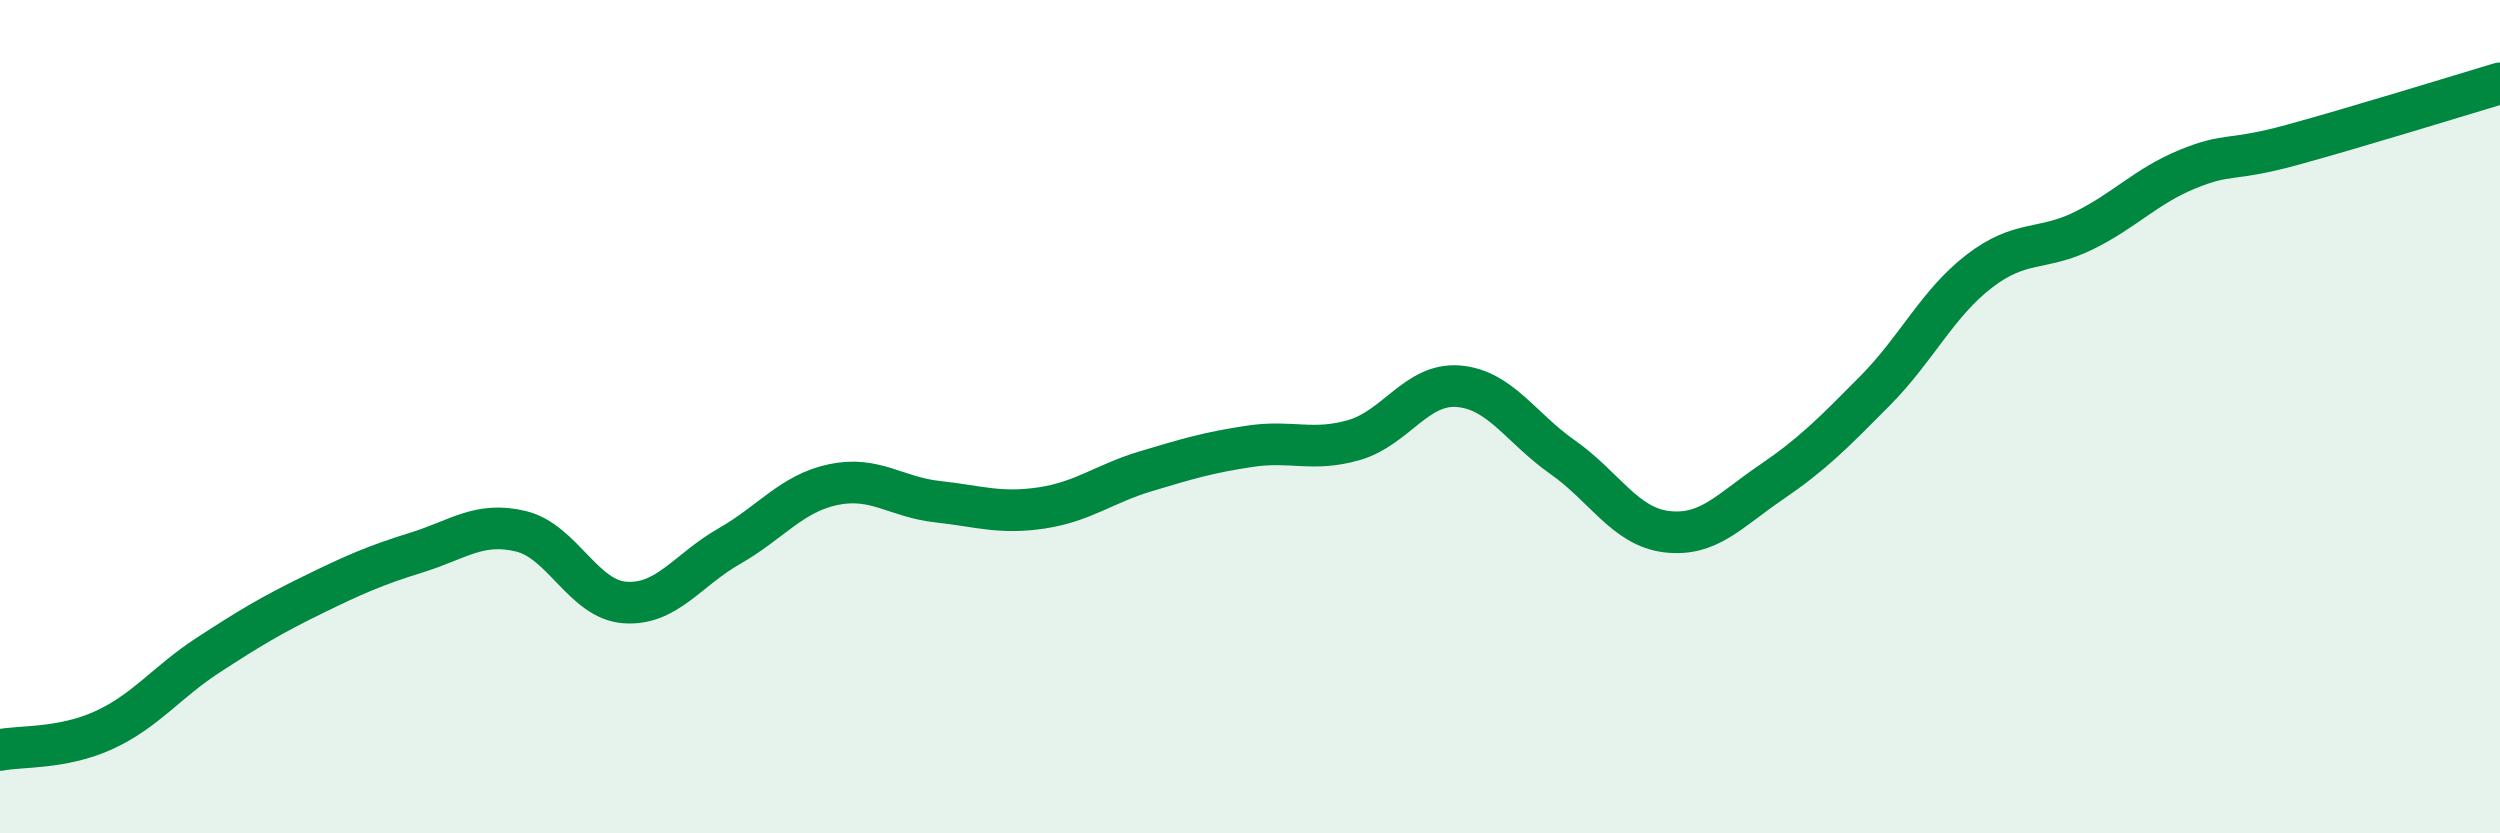
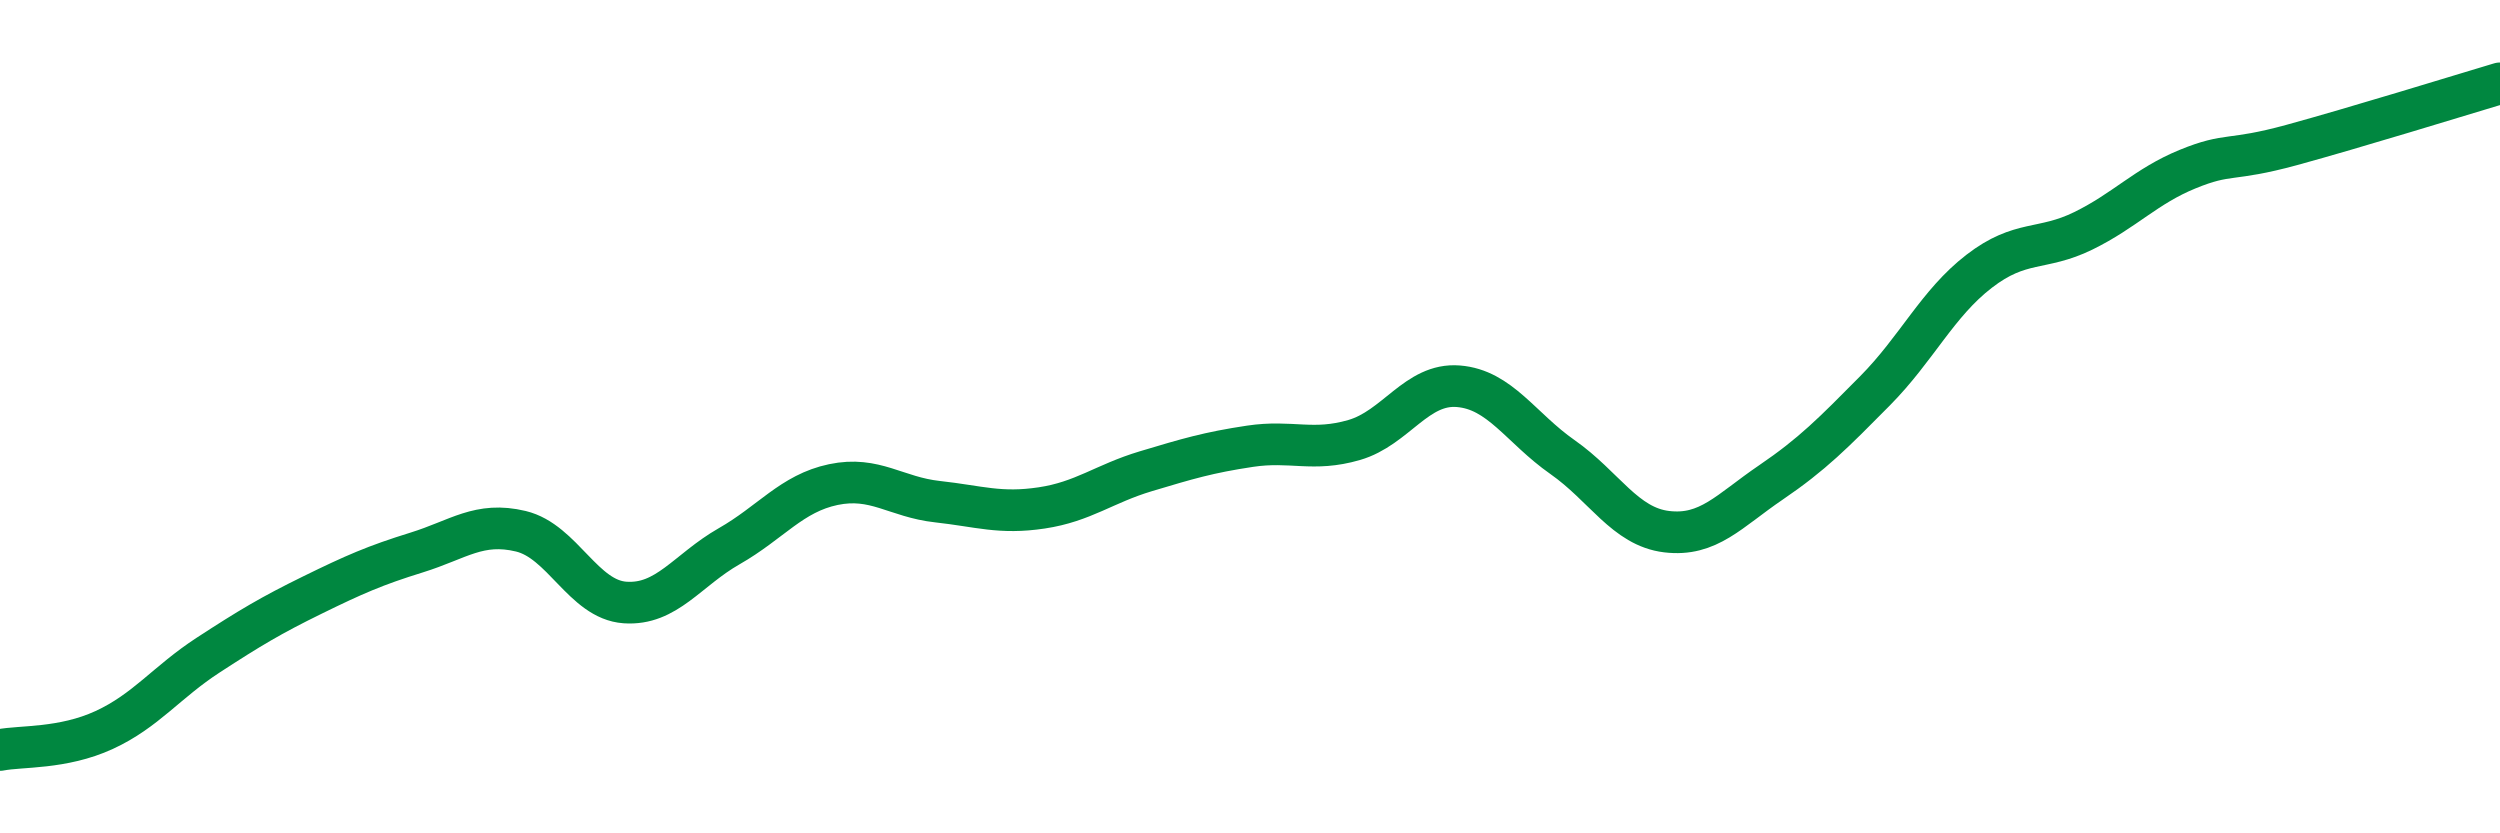
<svg xmlns="http://www.w3.org/2000/svg" width="60" height="20" viewBox="0 0 60 20">
-   <path d="M 0,18 C 0.5,17.9 1.5,17.98 2.5,17.52 C 3.5,17.06 4,16.37 5,15.72 C 6,15.07 6.5,14.77 7.5,14.28 C 8.5,13.79 9,13.57 10,13.26 C 11,12.95 11.5,12.51 12.5,12.75 C 13.5,12.99 14,14.39 15,14.46 C 16,14.53 16.5,13.68 17.5,13.11 C 18.5,12.54 19,11.84 20,11.63 C 21,11.42 21.5,11.93 22.5,12.04 C 23.5,12.15 24,12.34 25,12.19 C 26,12.04 26.5,11.61 27.5,11.31 C 28.5,11.01 29,10.86 30,10.71 C 31,10.56 31.5,10.85 32.5,10.56 C 33.5,10.27 34,9.19 35,9.27 C 36,9.35 36.5,10.27 37.5,10.97 C 38.5,11.67 39,12.64 40,12.76 C 41,12.88 41.5,12.26 42.5,11.58 C 43.5,10.9 44,10.39 45,9.38 C 46,8.37 46.5,7.28 47.5,6.51 C 48.5,5.74 49,6.03 50,5.54 C 51,5.05 51.5,4.47 52.5,4.06 C 53.5,3.65 53.5,3.89 55,3.48 C 56.5,3.07 59,2.3 60,2L60 20L0 20Z" fill="#008740" opacity="0.1" stroke-linecap="round" stroke-linejoin="round" />
  <path d="M 0,18 C 0.5,17.9 1.5,17.98 2.5,17.52 C 3.5,17.06 4,16.37 5,15.72 C 6,15.07 6.5,14.77 7.5,14.28 C 8.5,13.79 9,13.57 10,13.26 C 11,12.95 11.5,12.51 12.5,12.75 C 13.5,12.99 14,14.39 15,14.46 C 16,14.53 16.5,13.68 17.5,13.11 C 18.5,12.54 19,11.84 20,11.63 C 21,11.42 21.5,11.93 22.5,12.04 C 23.5,12.15 24,12.34 25,12.19 C 26,12.04 26.5,11.61 27.5,11.31 C 28.5,11.01 29,10.86 30,10.71 C 31,10.56 31.5,10.85 32.5,10.56 C 33.5,10.27 34,9.19 35,9.27 C 36,9.35 36.5,10.27 37.5,10.97 C 38.5,11.67 39,12.64 40,12.76 C 41,12.88 41.5,12.26 42.5,11.58 C 43.5,10.9 44,10.39 45,9.38 C 46,8.37 46.5,7.28 47.5,6.51 C 48.5,5.74 49,6.03 50,5.54 C 51,5.05 51.5,4.47 52.5,4.06 C 53.5,3.65 53.5,3.89 55,3.48 C 56.5,3.07 59,2.3 60,2" stroke="#008740" stroke-width="1" fill="none" stroke-linecap="round" stroke-linejoin="round" />
</svg>